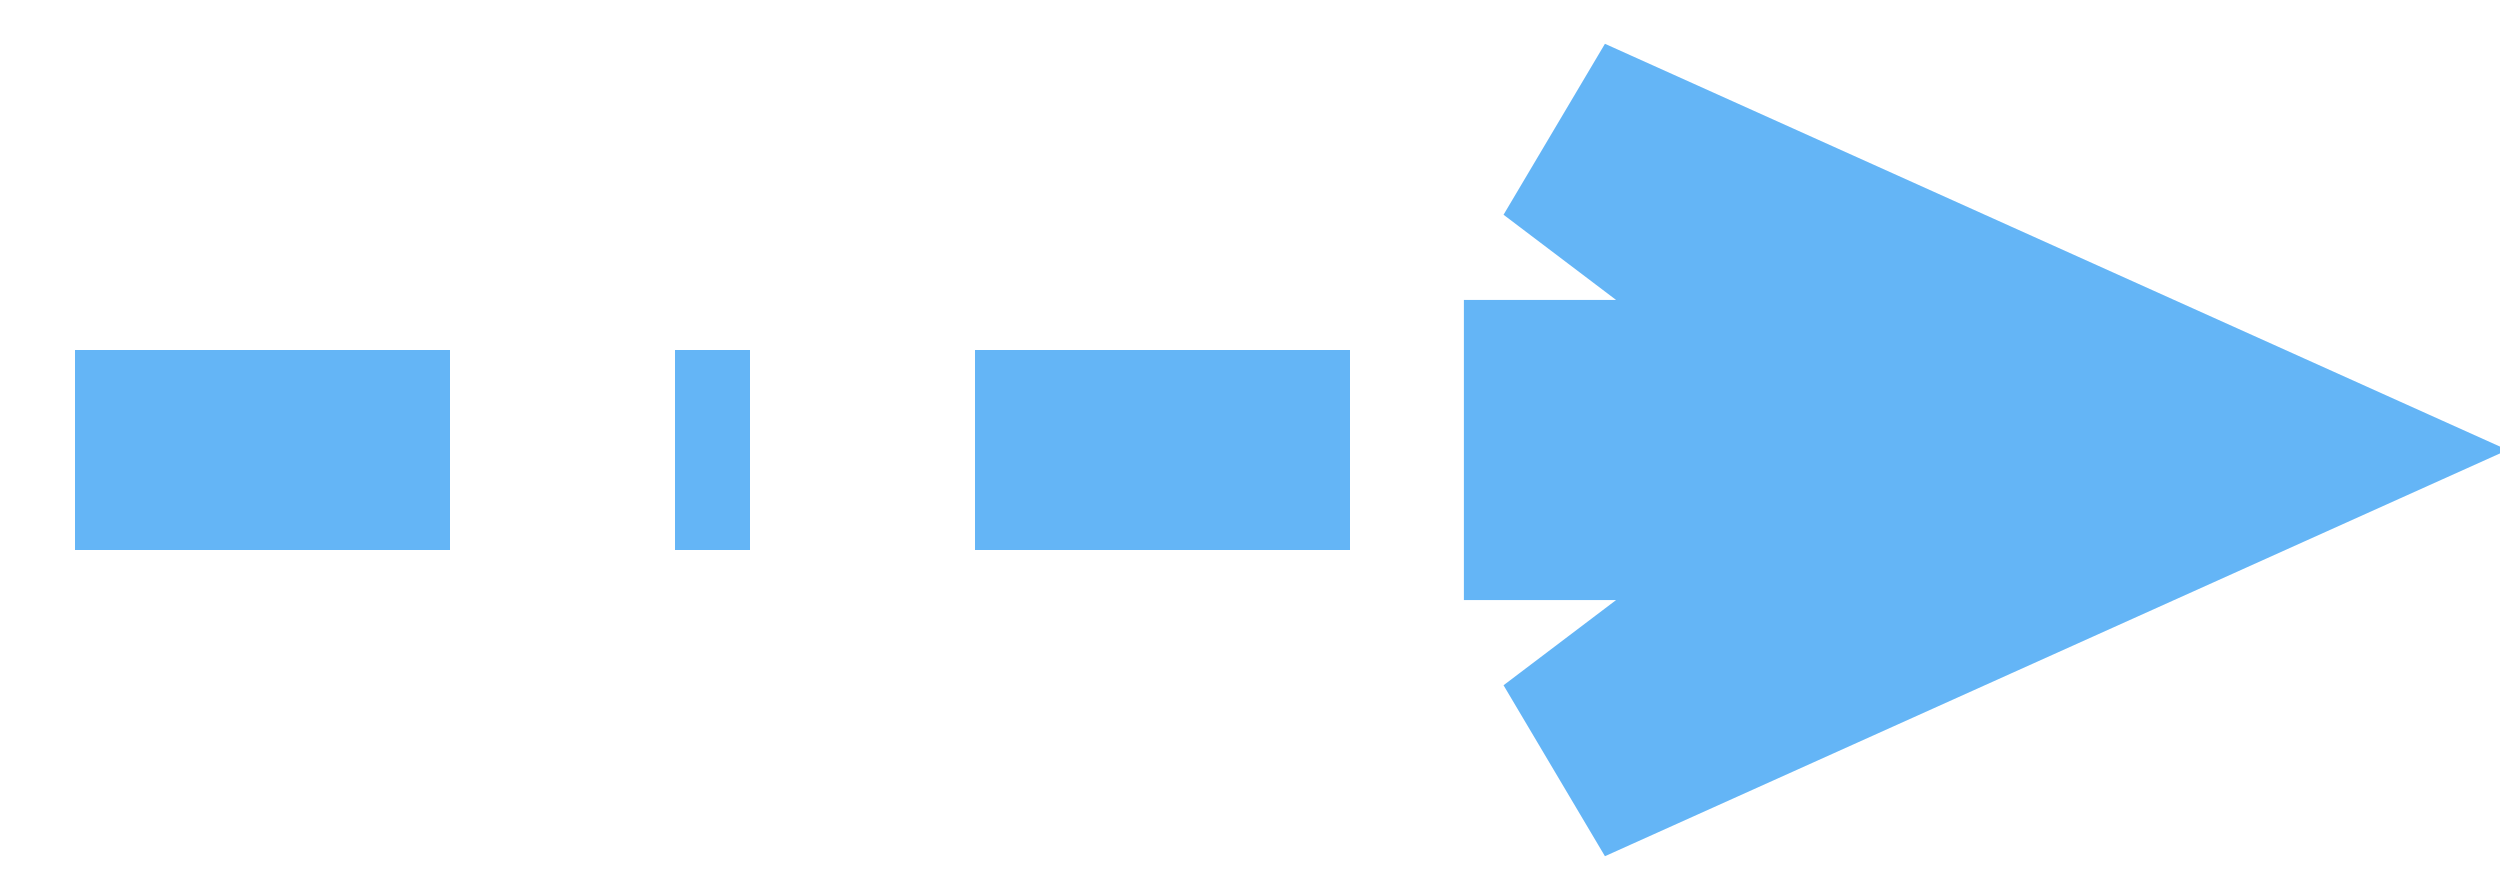
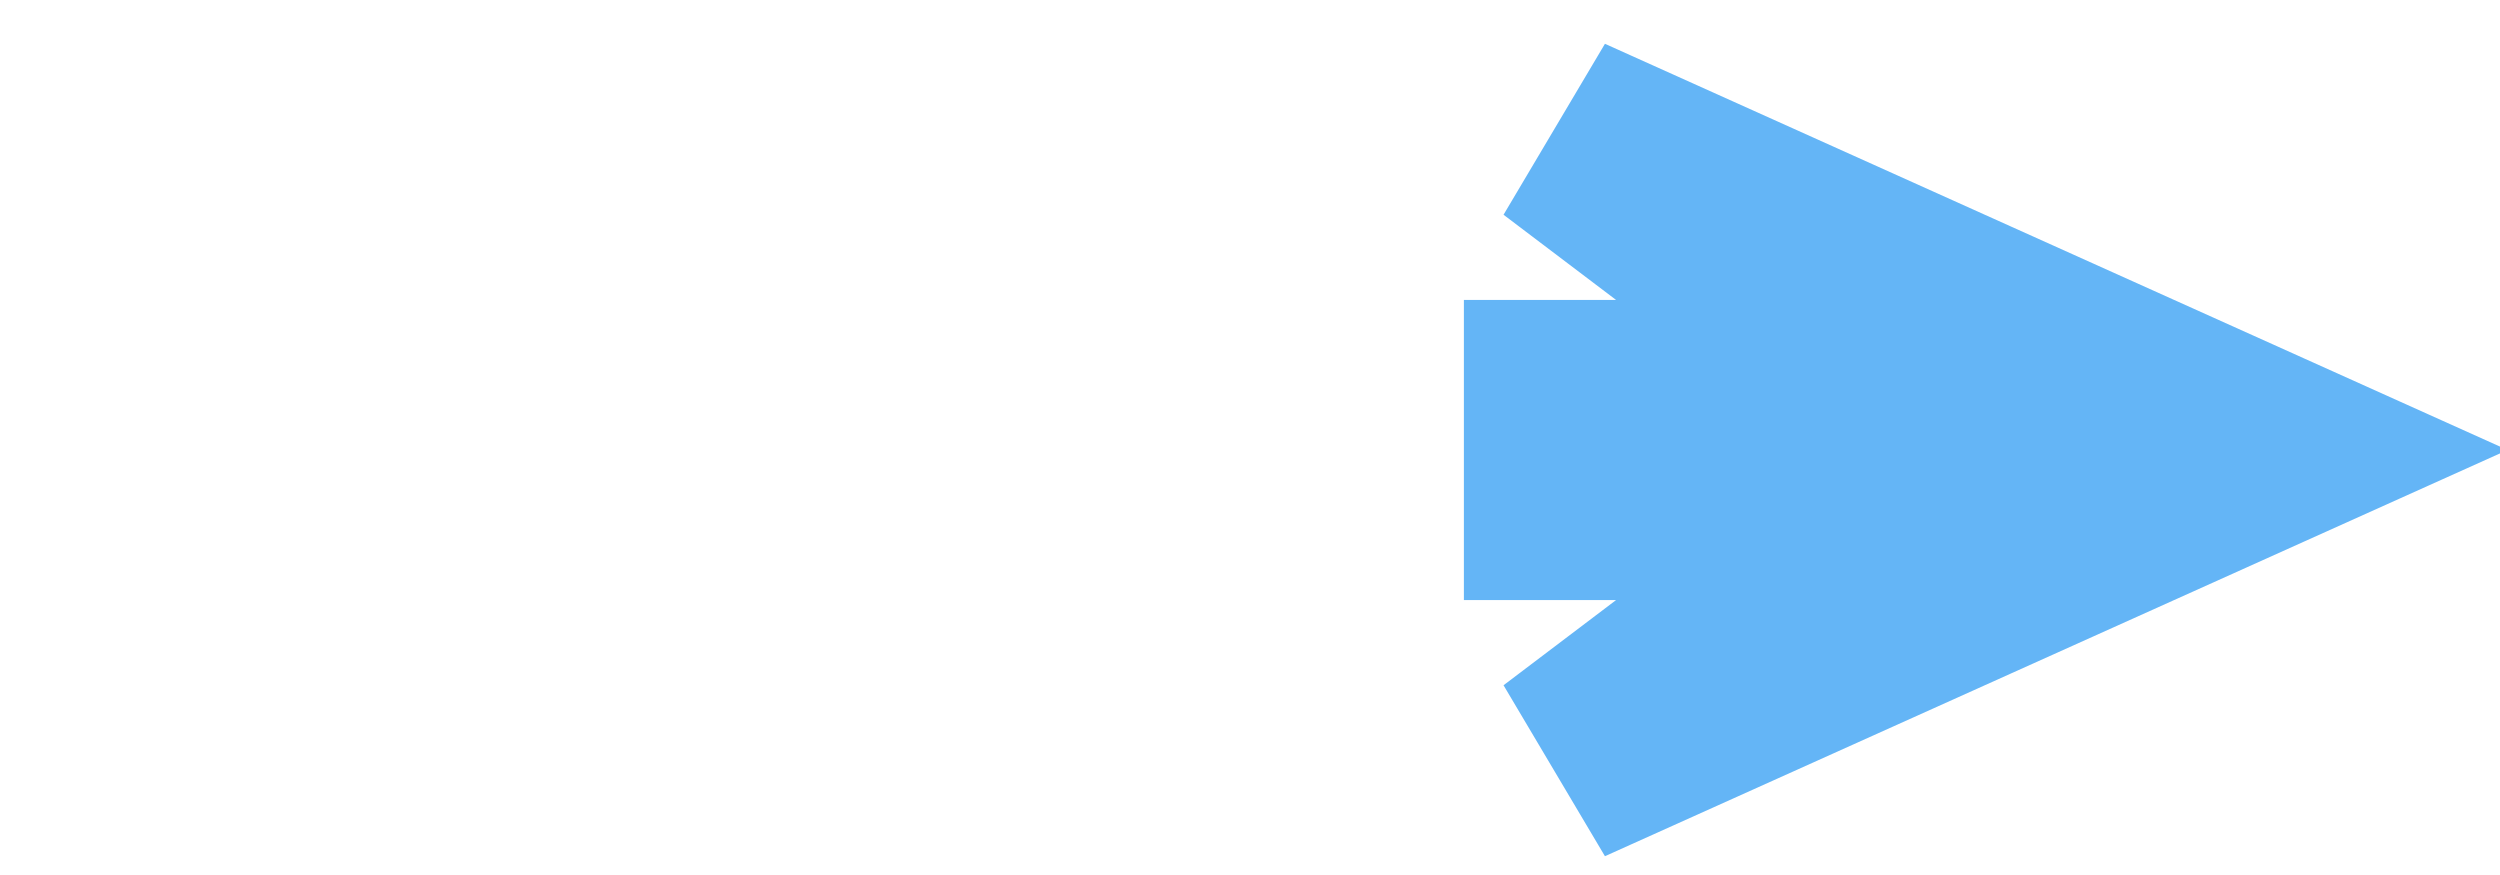
<svg xmlns="http://www.w3.org/2000/svg" viewBox="0 0 20 7" width="20" height="7">
  <g transform="scale(0.6)">
-     <path d=" M 1 6 C 13.503 6 7.932 6 20.573 6" stroke-width="2.667" stroke="rgb(100,181,246)" stroke-dasharray="5,3,1,3" />
    <path d=" M 30.185 6 L 20.852 1.8 L 25.519 5.333 L 20.852 5.333 L 20.852 6 L 20.852 6.667 L 25.519 6.667 L 20.852 10.2 L 30.185 6 L 30.185 6 L 30.185 6 Z " fill="rgb(100,181,246)" stroke-width="2.667" stroke="rgb(100,181,246)" />
  </g>
</svg>